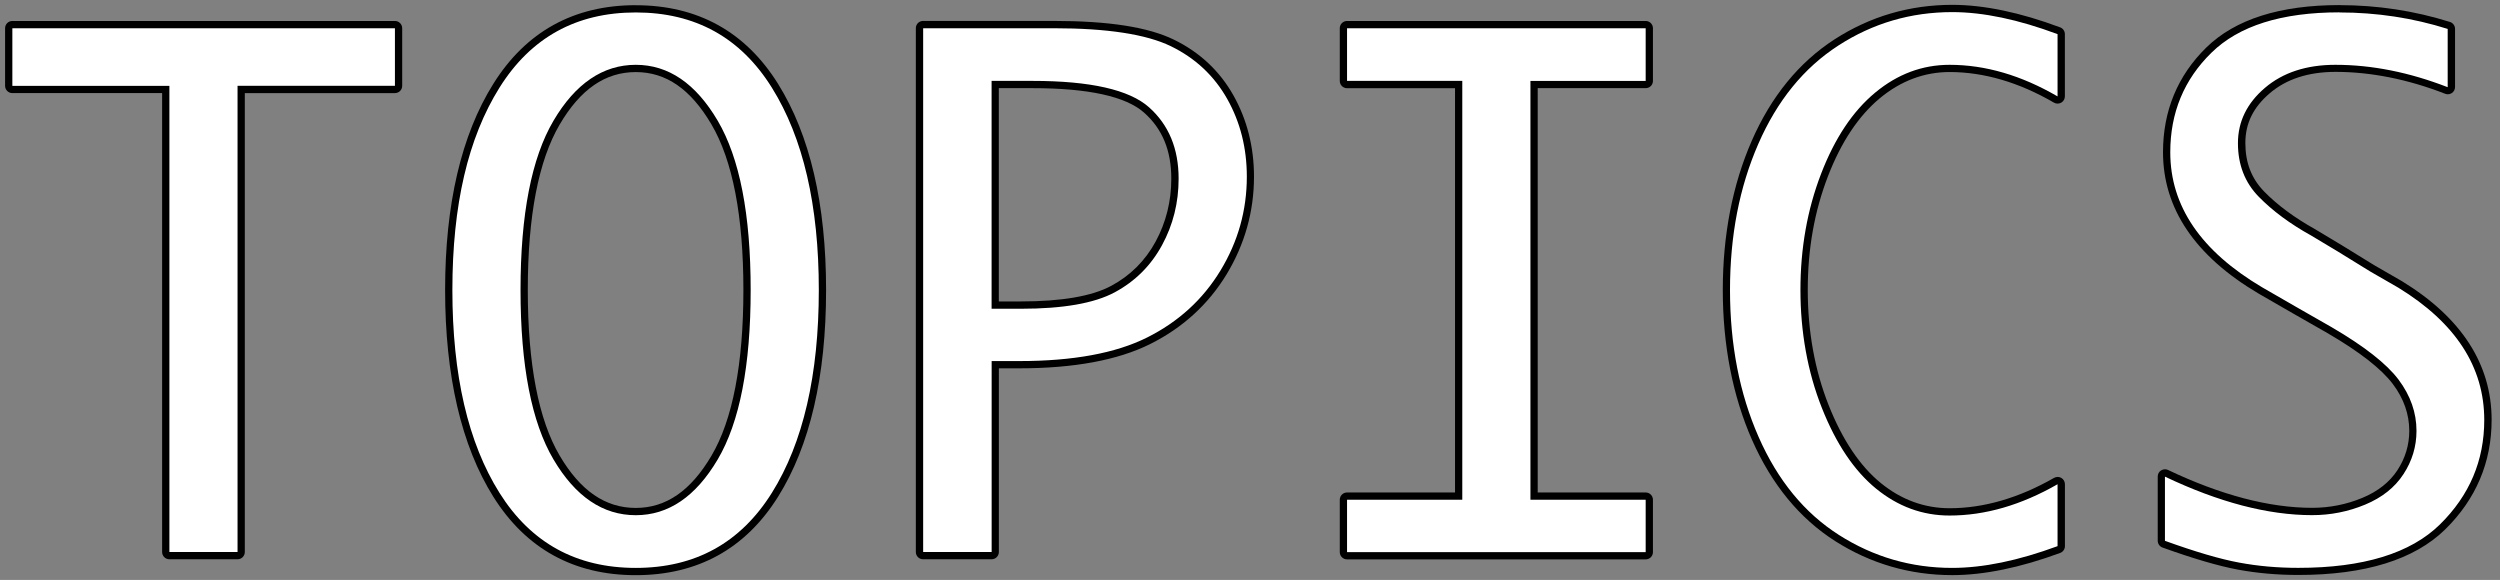
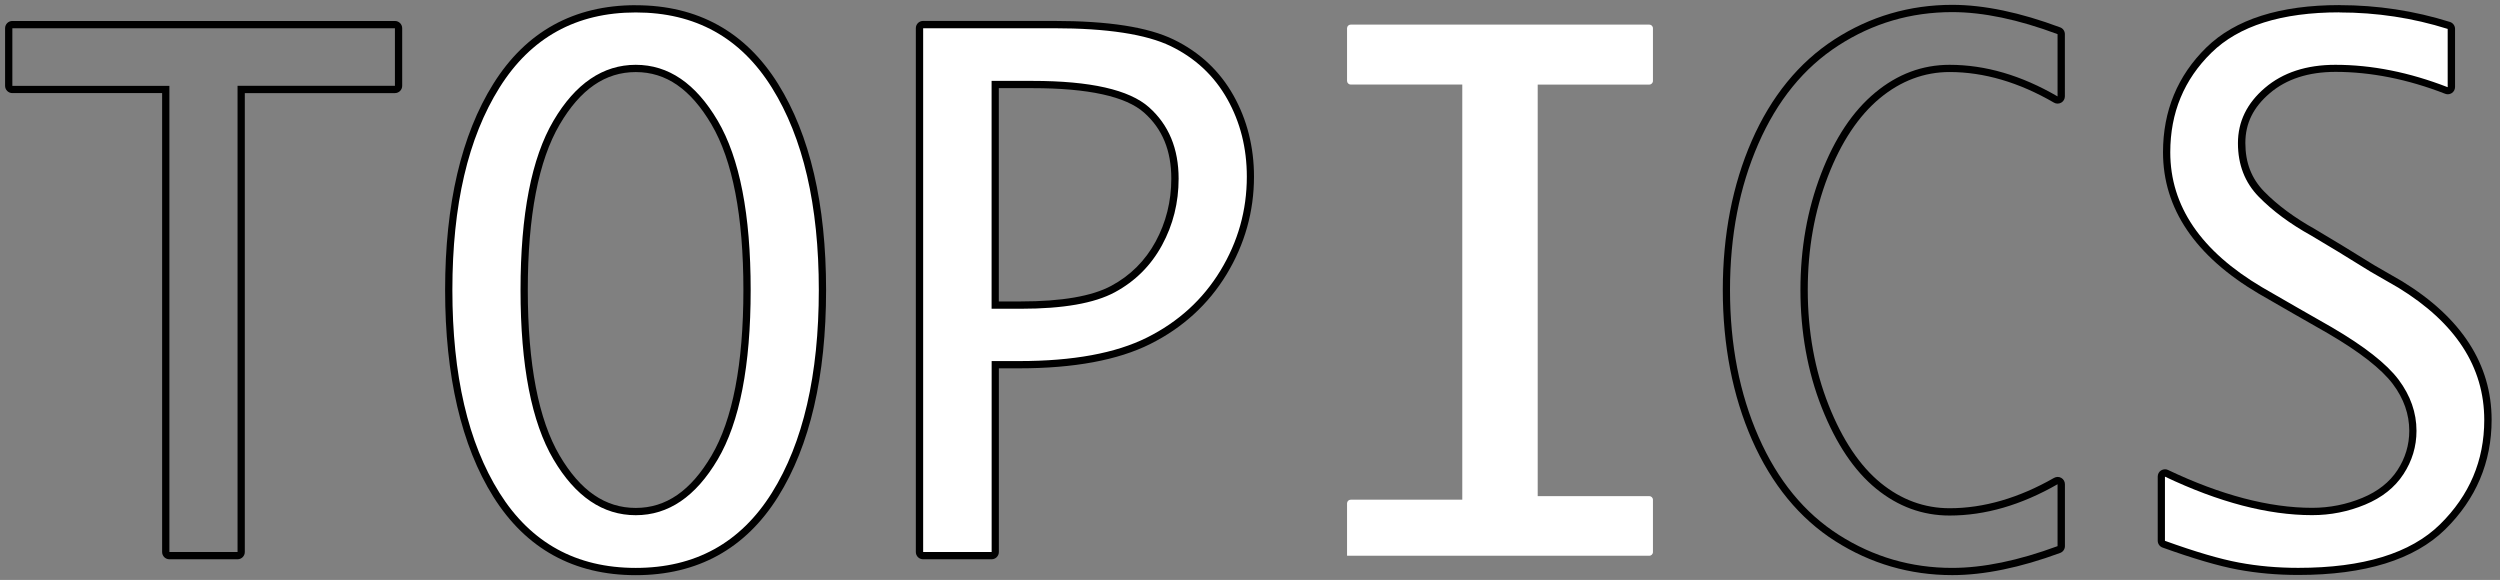
<svg xmlns="http://www.w3.org/2000/svg" id="_レイヤー_1" data-name="レイヤー 1" viewBox="0 0 516.11 119.73">
  <rect x="0" y="0" width="516.11" height="119.73" fill="#808080" stroke="none" />
  <defs>
    <style>
      .cls-1, .cls-2 {
        stroke-width: 0px;
      }

      .cls-2 {
        fill: #fff;
      }
    </style>
  </defs>
  <g>
-     <path class="cls-2" d="m34.97,114.72c-.41,0-.75-.34-.75-.75V18.47H2.55c-.41,0-.75-.34-.75-.75V5.83c0-.41.34-.75.75-.75h78.98c.41,0,.75.34.75.75v11.89c0,.41-.34.75-.75.75h-31.74v95.49c0,.41-.34.75-.75.75h-14.07Z" />
    <path class="cls-1" d="m81.53,5.83v11.89h-32.49v96.24h-14.07V17.72H2.55V5.83h78.98m0-1.5H2.55c-.83,0-1.5.67-1.5,1.5v11.89c0,.83.67,1.5,1.5,1.5h30.92v94.74c0,.83.67,1.5,1.5,1.5h14.07c.83,0,1.5-.67,1.5-1.5V19.22h30.99c.83,0,1.5-.67,1.5-1.5V5.83c0-.83-.67-1.5-1.5-1.5h0Z" />
  </g>
  <g>
    <path class="cls-2" d="m131.25,117.98c-12.5,0-22.18-5.33-28.77-15.85-6.53-10.4-9.83-24.62-9.83-42.27s3.31-31.74,9.83-42.16c6.6-10.54,16.28-15.88,28.77-15.88s22.17,5.34,28.74,15.88c6.5,10.43,9.8,24.61,9.8,42.16s-3.3,31.86-9.8,42.27c-6.57,10.52-16.24,15.85-28.74,15.85Zm0-103.86c-6.48,0-11.98,3.76-16.35,11.18-4.44,7.55-6.69,19.18-6.69,34.56s2.25,27.06,6.69,34.59c4.36,7.4,9.86,11.15,16.35,11.15s11.91-3.75,16.28-11.15c4.44-7.53,6.69-19.17,6.69-34.59s-2.25-27-6.69-34.56c-4.37-7.42-9.84-11.18-16.28-11.18Z" />
    <path class="cls-1" d="m131.25,2.57c12.28,0,21.65,5.18,28.1,15.53,6.46,10.35,9.69,24.28,9.69,41.77s-3.23,31.54-9.69,41.87c-6.46,10.33-15.83,15.5-28.1,15.5s-21.66-5.17-28.14-15.5c-6.48-10.33-9.72-24.29-9.72-41.87s3.24-31.41,9.72-41.77c6.48-10.35,15.86-15.53,28.14-15.53m0,103.79c6.75,0,12.39-3.84,16.92-11.52,4.53-7.68,6.8-19.34,6.8-34.97s-2.27-27.23-6.8-34.94c-4.53-7.7-10.17-11.55-16.92-11.55s-12.46,3.85-16.99,11.55c-4.53,7.7-6.8,19.35-6.8,34.94s2.27,27.29,6.8,34.97c4.53,7.68,10.2,11.52,16.99,11.52m0-105.29c-12.77,0-22.67,5.46-29.41,16.24-6.6,10.55-9.95,24.87-9.95,42.56s3.35,32.14,9.95,42.67c6.74,10.75,16.64,16.2,29.41,16.2s22.66-5.45,29.38-16.2c6.58-10.52,9.91-24.88,9.91-42.66s-3.34-32.01-9.91-42.56c-6.72-10.77-16.6-16.24-29.38-16.24h0Zm0,103.79c-6.29,0-11.42-3.53-15.7-10.78-4.37-7.41-6.59-18.92-6.59-34.21s2.22-26.74,6.59-34.18c4.28-7.28,9.42-10.81,15.7-10.81s11.35,3.54,15.63,10.81c4.37,7.44,6.59,18.93,6.59,34.18s-2.22,26.8-6.59,34.21c-4.28,7.26-9.39,10.78-15.63,10.78h0Z" />
  </g>
  <g>
    <path class="cls-2" d="m190.58,114.72c-.41,0-.75-.34-.75-.75V5.83c0-.41.34-.75.75-.75h26.92c11.12,0,19.37,1.27,24.52,3.78,5.19,2.53,9.22,6.3,11.98,11.22,2.75,4.9,4.14,10.42,4.14,16.41,0,7.04-1.87,13.69-5.55,19.76-3.68,6.08-8.89,10.83-15.46,14.11-6.55,3.28-15.54,4.94-26.71,4.94h-4.96v38.67c0,.41-.34.75-.75.75h-14.14Zm20.19-51.73c8.54,0,14.93-1.11,19.02-3.31,4.06-2.18,7.24-5.35,9.45-9.42,2.22-4.08,3.34-8.58,3.34-13.37,0-5.95-1.97-10.73-5.87-14.19-3.92-3.48-11.85-5.25-23.56-5.25h-7.68v45.53h5.3Z" />
    <path class="cls-1" d="m217.5,5.83c11.06,0,19.12,1.24,24.2,3.7,5.07,2.47,8.96,6.11,11.66,10.91,2.7,4.8,4.04,10.15,4.04,16.04,0,6.93-1.81,13.39-5.44,19.37-3.63,5.98-8.68,10.59-15.16,13.83-6.48,3.24-15.27,4.86-26.37,4.86h-5.71v39.42h-14.14V5.83h26.92m-12.78,57.91h6.05c8.7,0,15.16-1.13,19.37-3.4,4.21-2.27,7.46-5.51,9.75-9.72,2.29-4.21,3.43-8.79,3.43-13.73,0-6.21-2.04-11.12-6.12-14.75-4.08-3.62-12.1-5.44-24.06-5.44h-8.43v47.03m12.78-59.41h-26.92c-.83,0-1.5.67-1.5,1.5v108.14c0,.83.67,1.5,1.5,1.5h14.14c.83,0,1.5-.67,1.5-1.5v-37.92h4.21c11.29,0,20.38-1.69,27.04-5.02,6.71-3.35,12.01-8.2,15.77-14.4,3.75-6.19,5.65-12.97,5.65-20.15,0-6.12-1.43-11.76-4.24-16.77-2.84-5.05-6.98-8.93-12.31-11.52-5.33-2.59-13.46-3.86-24.85-3.86h0Zm-11.28,13.88h6.93c11.53,0,19.29,1.7,23.06,5.06,3.78,3.36,5.61,7.82,5.61,13.63,0,4.66-1.09,9.04-3.25,13.01-2.14,3.93-5.21,7-9.15,9.11-3.97,2.14-10.25,3.22-18.66,3.22h-4.55V18.2h0Z" />
  </g>
  <g>
-     <path class="cls-2" d="m278.09,114.72c-.41,0-.75-.34-.75-.75v-10.81c0-.41.34-.75.75-.75h23.04V17.45h-23.04c-.41,0-.75-.34-.75-.75V5.83c0-.41.34-.75.75-.75h61.65c.41,0,.75.34.75.75v10.88c0,.41-.34.75-.75.75h-23.04v84.96h23.04c.41,0,.75.34.75.75v10.81c0,.41-.34.75-.75.75h-61.65Z" />
-     <path class="cls-1" d="m339.74,5.83v10.88h-23.79v86.46h23.79v10.81h-61.65v-10.81h23.79V16.7h-23.79V5.83h61.65m0-1.5h-61.65c-.83,0-1.5.67-1.5,1.5v10.88c0,.83.67,1.5,1.5,1.5h22.29v83.46h-22.29c-.83,0-1.5.67-1.5,1.5v10.81c0,.83.67,1.5,1.5,1.5h61.65c.83,0,1.5-.67,1.5-1.5v-10.81c0-.83-.67-1.5-1.5-1.5h-22.29V18.2h22.29c.83,0,1.5-.67,1.5-1.5V5.83c0-.83-.67-1.5-1.5-1.5h0Z" />
+     <path class="cls-2" d="m278.09,114.72v-10.81c0-.41.34-.75.75-.75h23.04V17.45h-23.04c-.41,0-.75-.34-.75-.75V5.83c0-.41.34-.75.75-.75h61.65c.41,0,.75.34.75.75v10.88c0,.41-.34.75-.75.75h-23.04v84.96h23.04c.41,0,.75.34.75.75v10.81c0,.41-.34.75-.75.75h-61.65Z" />
  </g>
  <g>
-     <path class="cls-2" d="m403.02,117.98c-8.58,0-16.58-2.33-23.78-6.91-7.21-4.59-12.88-11.5-16.87-20.55-3.97-9-5.98-19.31-5.98-30.65s1.99-21.5,5.91-30.48c3.94-9.02,9.59-15.96,16.8-20.62,7.2-4.66,15.25-7.02,23.92-7.02,6.45,0,13.85,1.55,22.01,4.6.29.11.49.39.49.7v12.85c0,.27-.14.52-.38.65-.12.07-.25.1-.37.1s-.26-.03-.38-.1c-7.33-4.26-14.7-6.42-21.92-6.42-5.41,0-10.42,1.87-14.88,5.57-4.5,3.73-8.19,9.27-10.96,16.48-2.79,7.24-4.2,15.21-4.2,23.69s1.47,16.75,4.37,24.06c2.88,7.28,6.58,12.79,10.99,16.38,4.37,3.56,9.31,5.37,14.68,5.37,7.17,0,14.55-2.14,21.92-6.36.12-.07.24-.1.37-.1s.26.03.38.1c.23.13.37.38.37.65v12.78c0,.31-.2.59-.49.7-8.16,3.01-15.56,4.53-22.01,4.53Z" />
    <path class="cls-1" d="m403.02,2.5c6.39,0,13.64,1.52,21.75,4.55v12.85c-7.48-4.35-14.91-6.52-22.29-6.52-5.62,0-10.74,1.91-15.36,5.74-4.62,3.83-8.35,9.42-11.18,16.79-2.83,7.36-4.25,15.35-4.25,23.96s1.47,16.9,4.42,24.33c2.94,7.43,6.68,12.99,11.21,16.69,4.53,3.69,9.58,5.54,15.16,5.54,7.34,0,14.77-2.15,22.29-6.46v12.78c-8.11,2.99-15.36,4.49-21.75,4.49-8.47,0-16.27-2.27-23.38-6.8-7.11-4.53-12.64-11.27-16.58-20.22-3.94-8.95-5.91-19.07-5.91-30.35s1.95-21.25,5.85-30.18c3.9-8.93,9.4-15.69,16.52-20.29,7.11-4.6,14.95-6.9,23.52-6.9m0-1.5c-8.82,0-17,2.4-24.33,7.14-7.33,4.74-13.08,11.79-17.08,20.95-3.96,9.07-5.97,19.43-5.97,30.78s2.03,21.85,6.04,30.95c4.05,9.19,9.82,16.21,17.15,20.88,7.33,4.67,15.46,7.03,24.19,7.03,6.54,0,14.03-1.54,22.27-4.58.59-.22.98-.78.98-1.41v-12.78c0-.53-.28-1.03-.75-1.3-.23-.14-.49-.2-.75-.2s-.51.07-.75.2c-7.26,4.15-14.51,6.26-21.55,6.26-5.19,0-9.98-1.75-14.21-5.2-4.31-3.51-7.93-8.92-10.77-16.08-2.86-7.22-4.31-15.22-4.31-23.78s1.4-16.26,4.15-23.42c2.72-7.08,6.34-12.52,10.74-16.17,4.32-3.58,9.17-5.4,14.4-5.4,7.08,0,14.33,2.13,21.54,6.32.23.14.49.2.75.2s.52-.07.75-.2c.47-.27.75-.76.75-1.3V7.05c0-.63-.39-1.19-.97-1.4-8.24-3.08-15.74-4.65-22.28-4.65h0Z" />
  </g>
  <g>
    <path class="cls-2" d="m474.45,117.98c-4.28,0-8.44-.37-12.37-1.1-3.92-.73-9.11-2.25-15.41-4.52-.3-.11-.5-.39-.5-.71v-13.25c0-.26.13-.5.35-.63.12-.08.26-.12.4-.12.11,0,.22.02.32.07,10.99,5.23,21.11,7.88,30.06,7.88,3.69,0,7.27-.71,10.66-2.12,3.33-1.38,5.88-3.41,7.58-6,1.7-2.61,2.56-5.47,2.56-8.53,0-3.58-1.2-6.98-3.55-10.12-2.4-3.19-6.98-6.77-13.61-10.64l-7.13-4.07-7.21-4.15c-12.84-7.59-19.34-17.18-19.34-28.52,0-8.33,2.93-15.43,8.72-21.1,5.78-5.67,14.86-8.54,26.96-8.54,7.74,0,15.34,1.16,22.59,3.43.31.1.52.39.52.72v12.03c0,.25-.12.48-.33.62-.13.09-.27.13-.42.13-.09,0-.18-.02-.27-.05-7.81-3.03-15.51-4.57-22.91-4.57-5.77,0-10.5,1.54-14.06,4.58-3.57,3.05-5.31,6.6-5.31,10.85s1.37,7.76,4.07,10.52c2.79,2.86,6.39,5.52,10.7,7.92l5.46,3.27,6.74,4.15,5.76,3.32c12.03,7.37,18.12,16.78,18.12,27.97,0,8.55-3.15,15.98-9.37,22.08-6.21,6.1-16.23,9.19-29.79,9.19Z" />
    <path class="cls-1" d="m482.95,2.57c7.7,0,15.16,1.13,22.36,3.4v12.03c-7.93-3.08-15.66-4.62-23.18-4.62-5.98,0-10.83,1.59-14.55,4.76-3.72,3.17-5.57,6.98-5.57,11.42s1.43,8.12,4.28,11.04,6.48,5.61,10.88,8.05l5.44,3.26,6.73,4.15,5.78,3.33c11.83,7.25,17.74,16.36,17.74,27.32,0,8.38-3.05,15.56-9.14,21.55-6.09,5.98-15.85,8.97-29.26,8.97-4.26,0-8.34-.36-12.23-1.09-3.9-.72-9-2.22-15.29-4.49v-13.25c11.15,5.3,21.27,7.95,30.38,7.95,3.81,0,7.45-.72,10.94-2.17,3.49-1.45,6.13-3.54,7.92-6.29,1.79-2.74,2.69-5.72,2.69-8.94,0-3.76-1.24-7.28-3.7-10.57-2.47-3.29-7.08-6.9-13.83-10.84l-7.14-4.08-7.2-4.15c-12.64-7.48-18.96-16.76-18.96-27.87,0-8.16,2.83-15.01,8.5-20.56,5.66-5.55,14.48-8.33,26.44-8.33m0-1.5c-12.31,0-21.56,2.95-27.49,8.75-5.94,5.82-8.95,13.09-8.95,21.63,0,11.62,6.63,21.43,19.7,29.16l7.22,4.16,7.14,4.08c6.53,3.81,11.04,7.33,13.38,10.44,2.26,3,3.4,6.26,3.4,9.67,0,2.91-.82,5.64-2.44,8.12-1.61,2.47-4.05,4.4-7.24,5.72-3.29,1.37-6.78,2.06-10.37,2.06-8.84,0-18.85-2.63-29.74-7.81-.2-.1-.42-.15-.64-.15-.28,0-.56.08-.8.23-.44.27-.7.75-.7,1.27v13.25c0,.63.4,1.2.99,1.41,6.34,2.28,11.56,3.81,15.53,4.55,3.97.74,8.18,1.11,12.51,1.11,13.76,0,23.95-3.16,30.31-9.4,6.36-6.25,9.59-13.86,9.59-22.62,0-11.47-6.21-21.09-18.46-28.6l-5.81-3.35-6.69-4.12-5.45-3.27c-4.29-2.39-7.83-5.01-10.57-7.82-2.59-2.66-3.86-5.93-3.86-10s1.65-7.38,5.05-10.28c3.42-2.92,7.98-4.4,13.57-4.4,7.3,0,14.92,1.52,22.63,4.52.18.07.36.1.54.1.3,0,.59-.09.85-.26.41-.28.65-.74.65-1.24V5.96c0-.66-.43-1.23-1.05-1.43-7.32-2.3-14.99-3.47-22.81-3.47h0Z" />
  </g>
</svg>